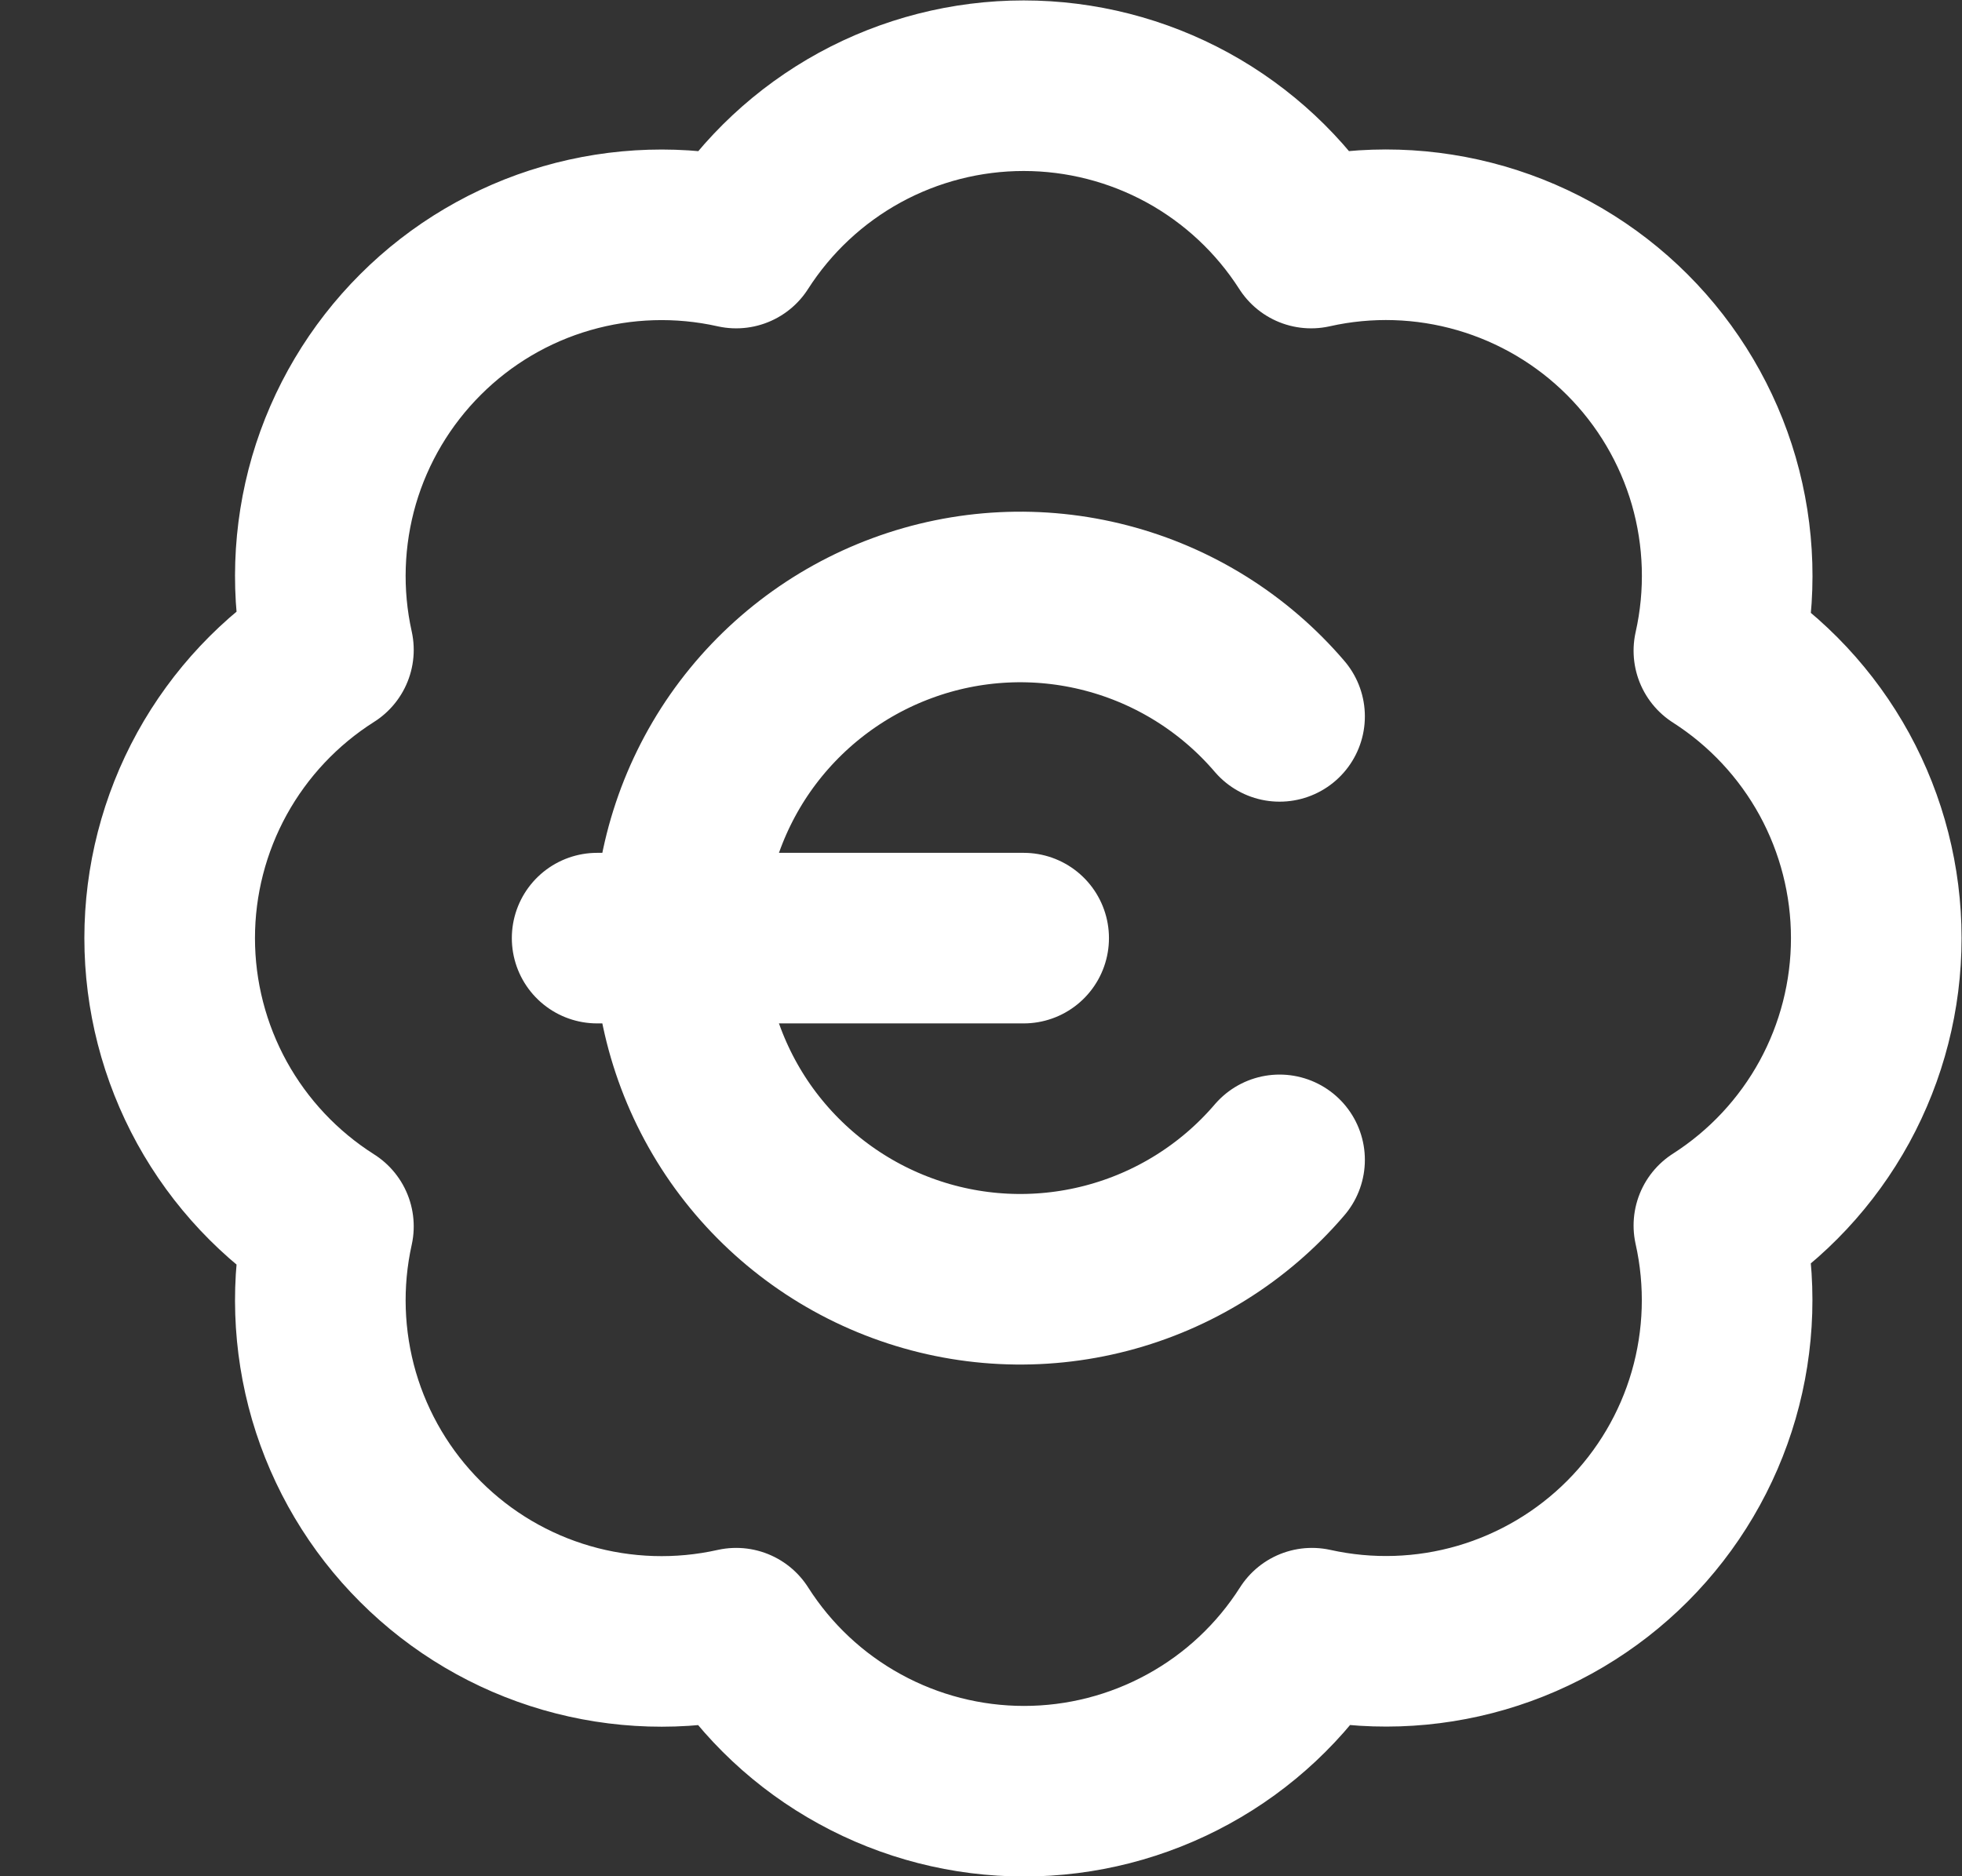
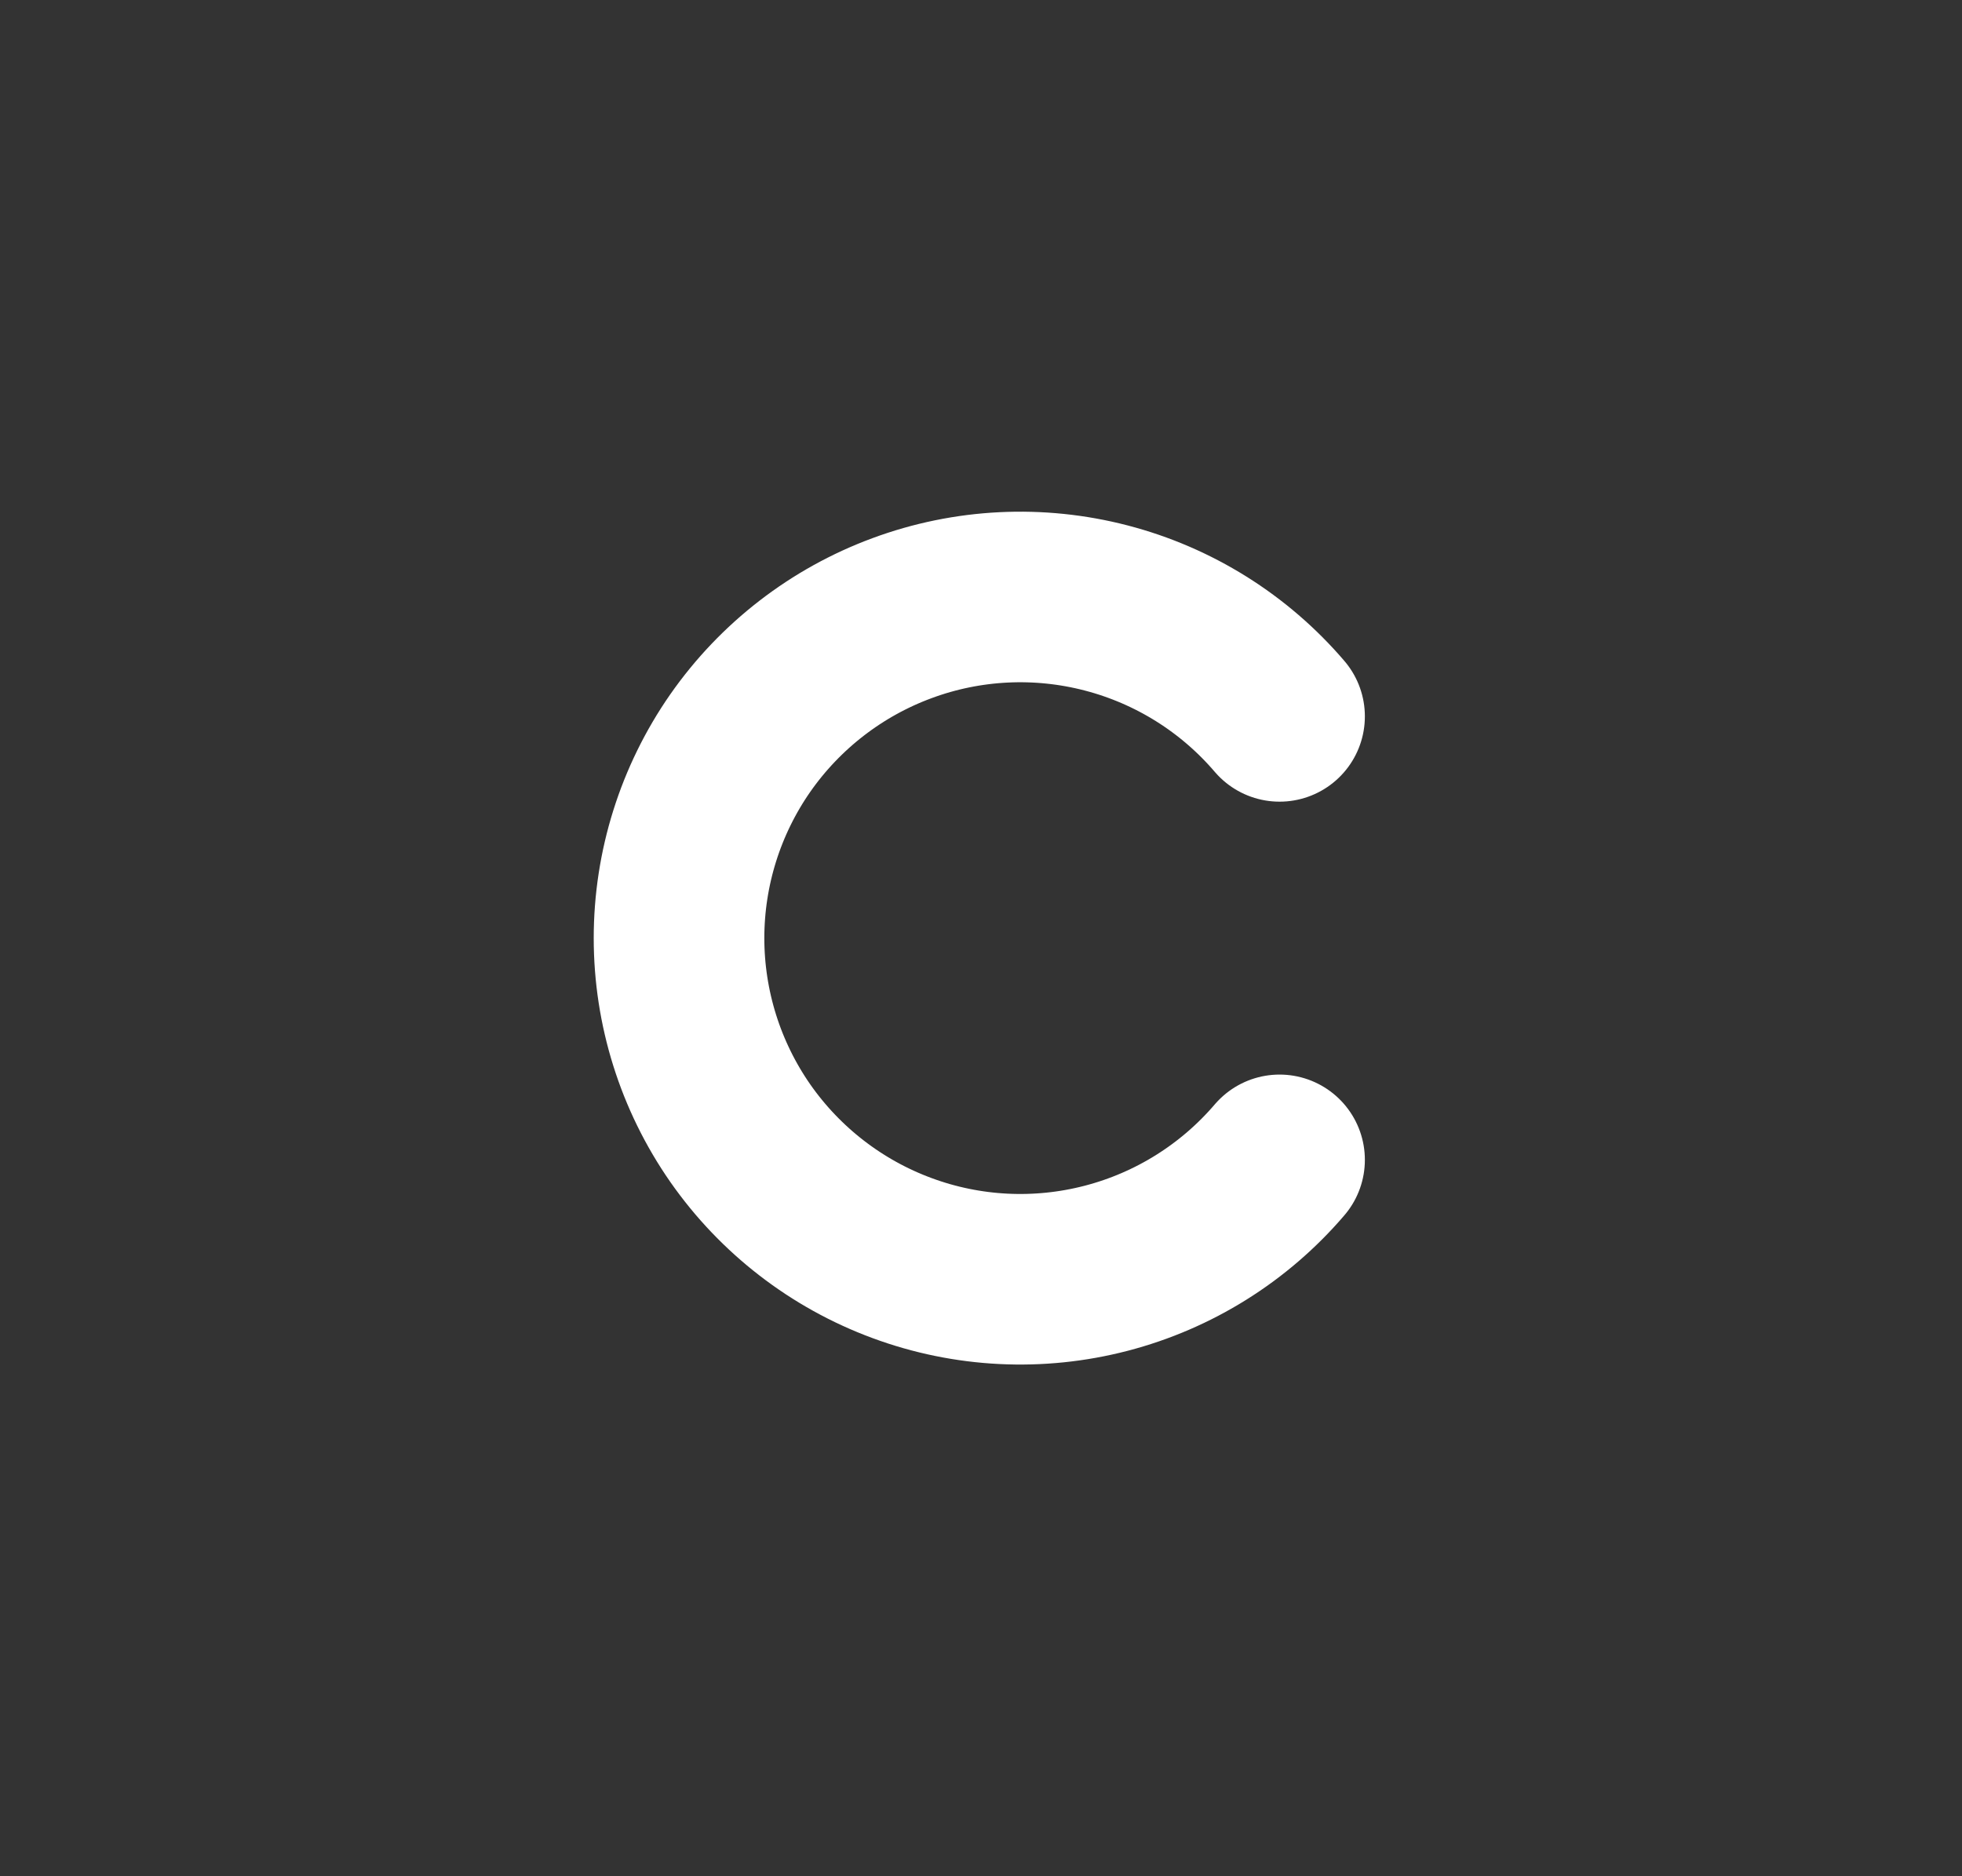
<svg xmlns="http://www.w3.org/2000/svg" width="23" height="22" viewBox="0 0 23 22" fill="none">
  <rect x="0" y="0" width="23" height="22" fill="#333333" stroke="none" />
-   <path d="M7 11H12M3.85 7.62C3.704 6.963 3.727 6.279 3.915 5.632C4.104 4.986 4.453 4.398 4.93 3.922C5.406 3.446 5.995 3.098 6.642 2.911C7.289 2.724 7.973 2.703 8.63 2.85C8.992 2.284 9.49 1.819 10.079 1.496C10.668 1.174 11.329 1.005 12 1.005C12.672 1.005 13.332 1.174 13.921 1.496C14.51 1.819 15.008 2.284 15.37 2.85C16.028 2.702 16.713 2.723 17.361 2.911C18.009 3.099 18.599 3.447 19.076 3.924C19.553 4.401 19.902 4.991 20.09 5.639C20.277 6.287 20.298 6.972 20.15 7.63C20.716 7.992 21.181 8.49 21.504 9.079C21.826 9.668 21.995 10.329 21.995 11C21.995 11.671 21.826 12.332 21.504 12.921C21.181 13.51 20.716 14.008 20.15 14.37C20.297 15.027 20.276 15.711 20.089 16.358C19.902 17.005 19.554 17.594 19.078 18.071C18.603 18.547 18.014 18.896 17.368 19.085C16.721 19.274 16.038 19.296 15.38 19.15C15.019 19.718 14.52 20.186 13.93 20.509C13.34 20.833 12.678 21.003 12.005 21.003C11.332 21.003 10.67 20.833 10.08 20.509C9.49 20.186 8.991 19.718 8.63 19.15C7.973 19.297 7.289 19.276 6.642 19.089C5.995 18.902 5.406 18.554 4.93 18.078C4.453 17.603 4.104 17.014 3.915 16.368C3.727 15.721 3.704 15.038 3.85 14.38C3.28 14.019 2.811 13.52 2.485 12.929C2.16 12.338 1.989 11.675 1.989 11C1.989 10.325 2.16 9.662 2.485 9.071C2.811 8.48 3.28 7.981 3.85 7.62Z" stroke="white" stroke-width="2" stroke-linecap="round" stroke-linejoin="round" />
  <path d="M15 8.4C14.469 7.779 13.76 7.335 12.968 7.129C12.177 6.923 11.342 6.964 10.575 7.248C9.808 7.531 9.146 8.043 8.678 8.713C8.211 9.384 7.96 10.182 7.96 11C7.96 11.818 8.211 12.616 8.678 13.287C9.146 13.957 9.808 14.469 10.575 14.752C11.342 15.036 12.177 15.077 12.968 14.871C13.76 14.665 14.469 14.221 15 13.6" stroke="white" stroke-width="2" stroke-linecap="round" stroke-linejoin="round" />
</svg>